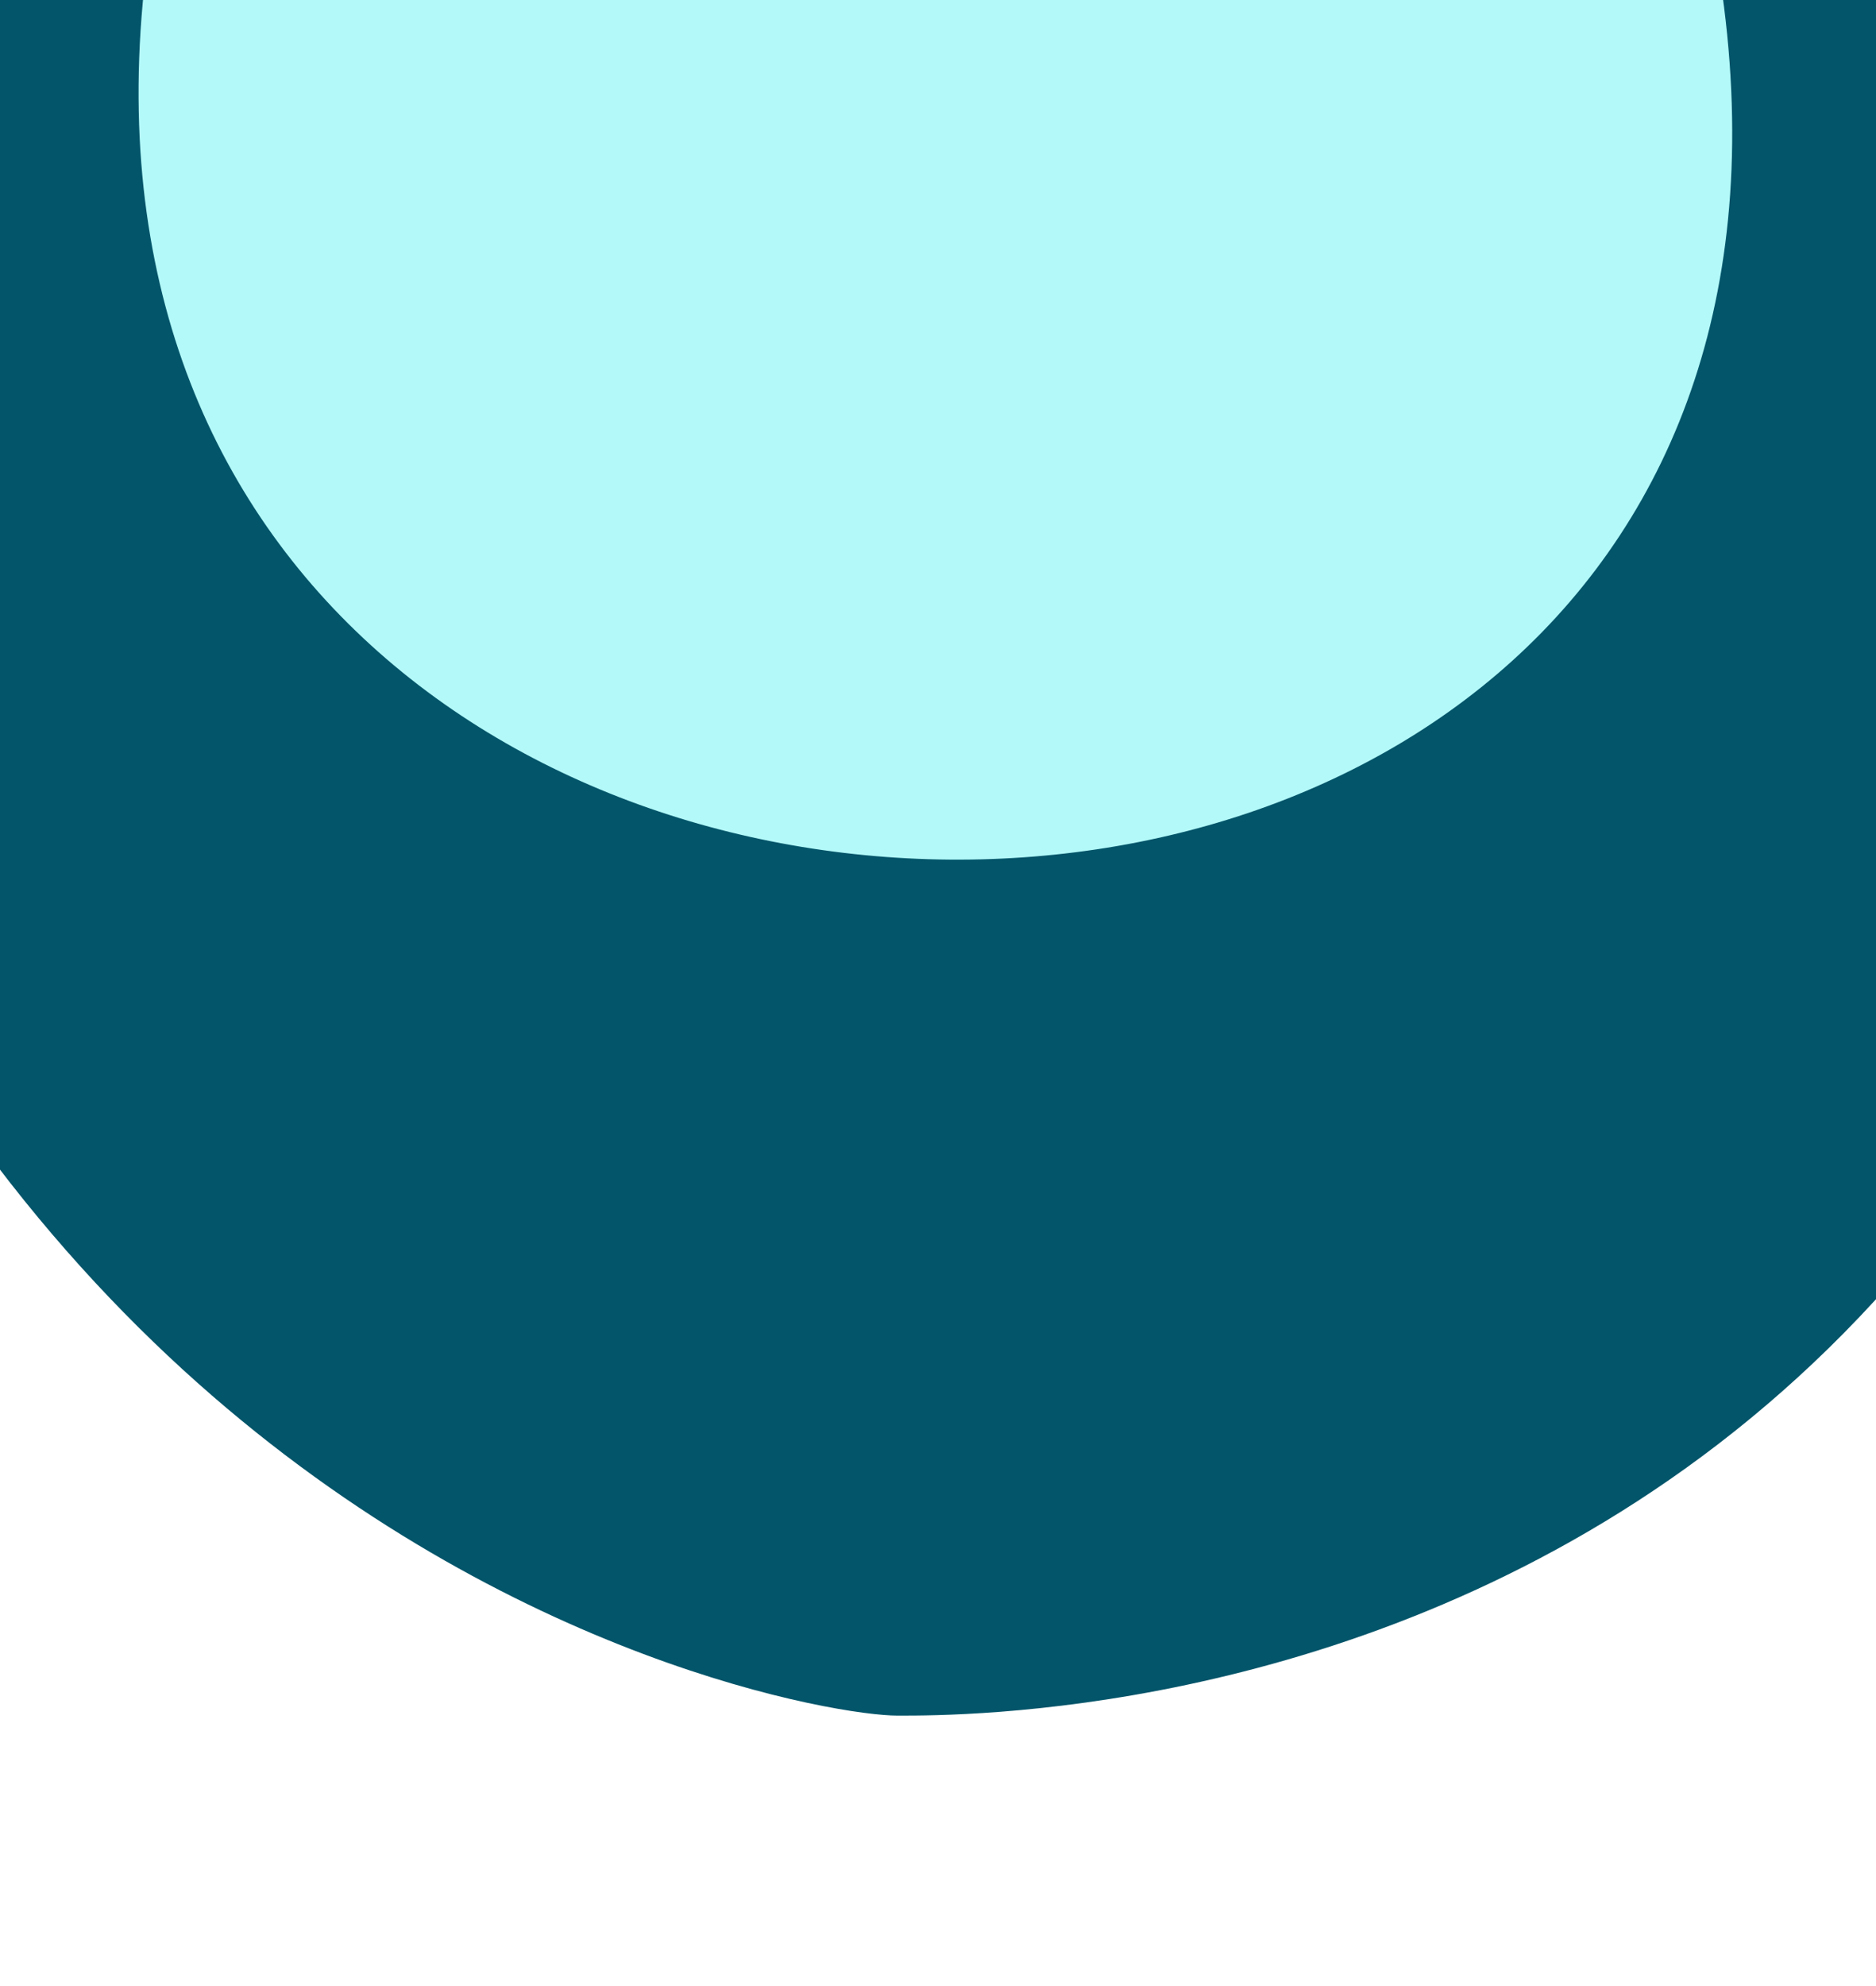
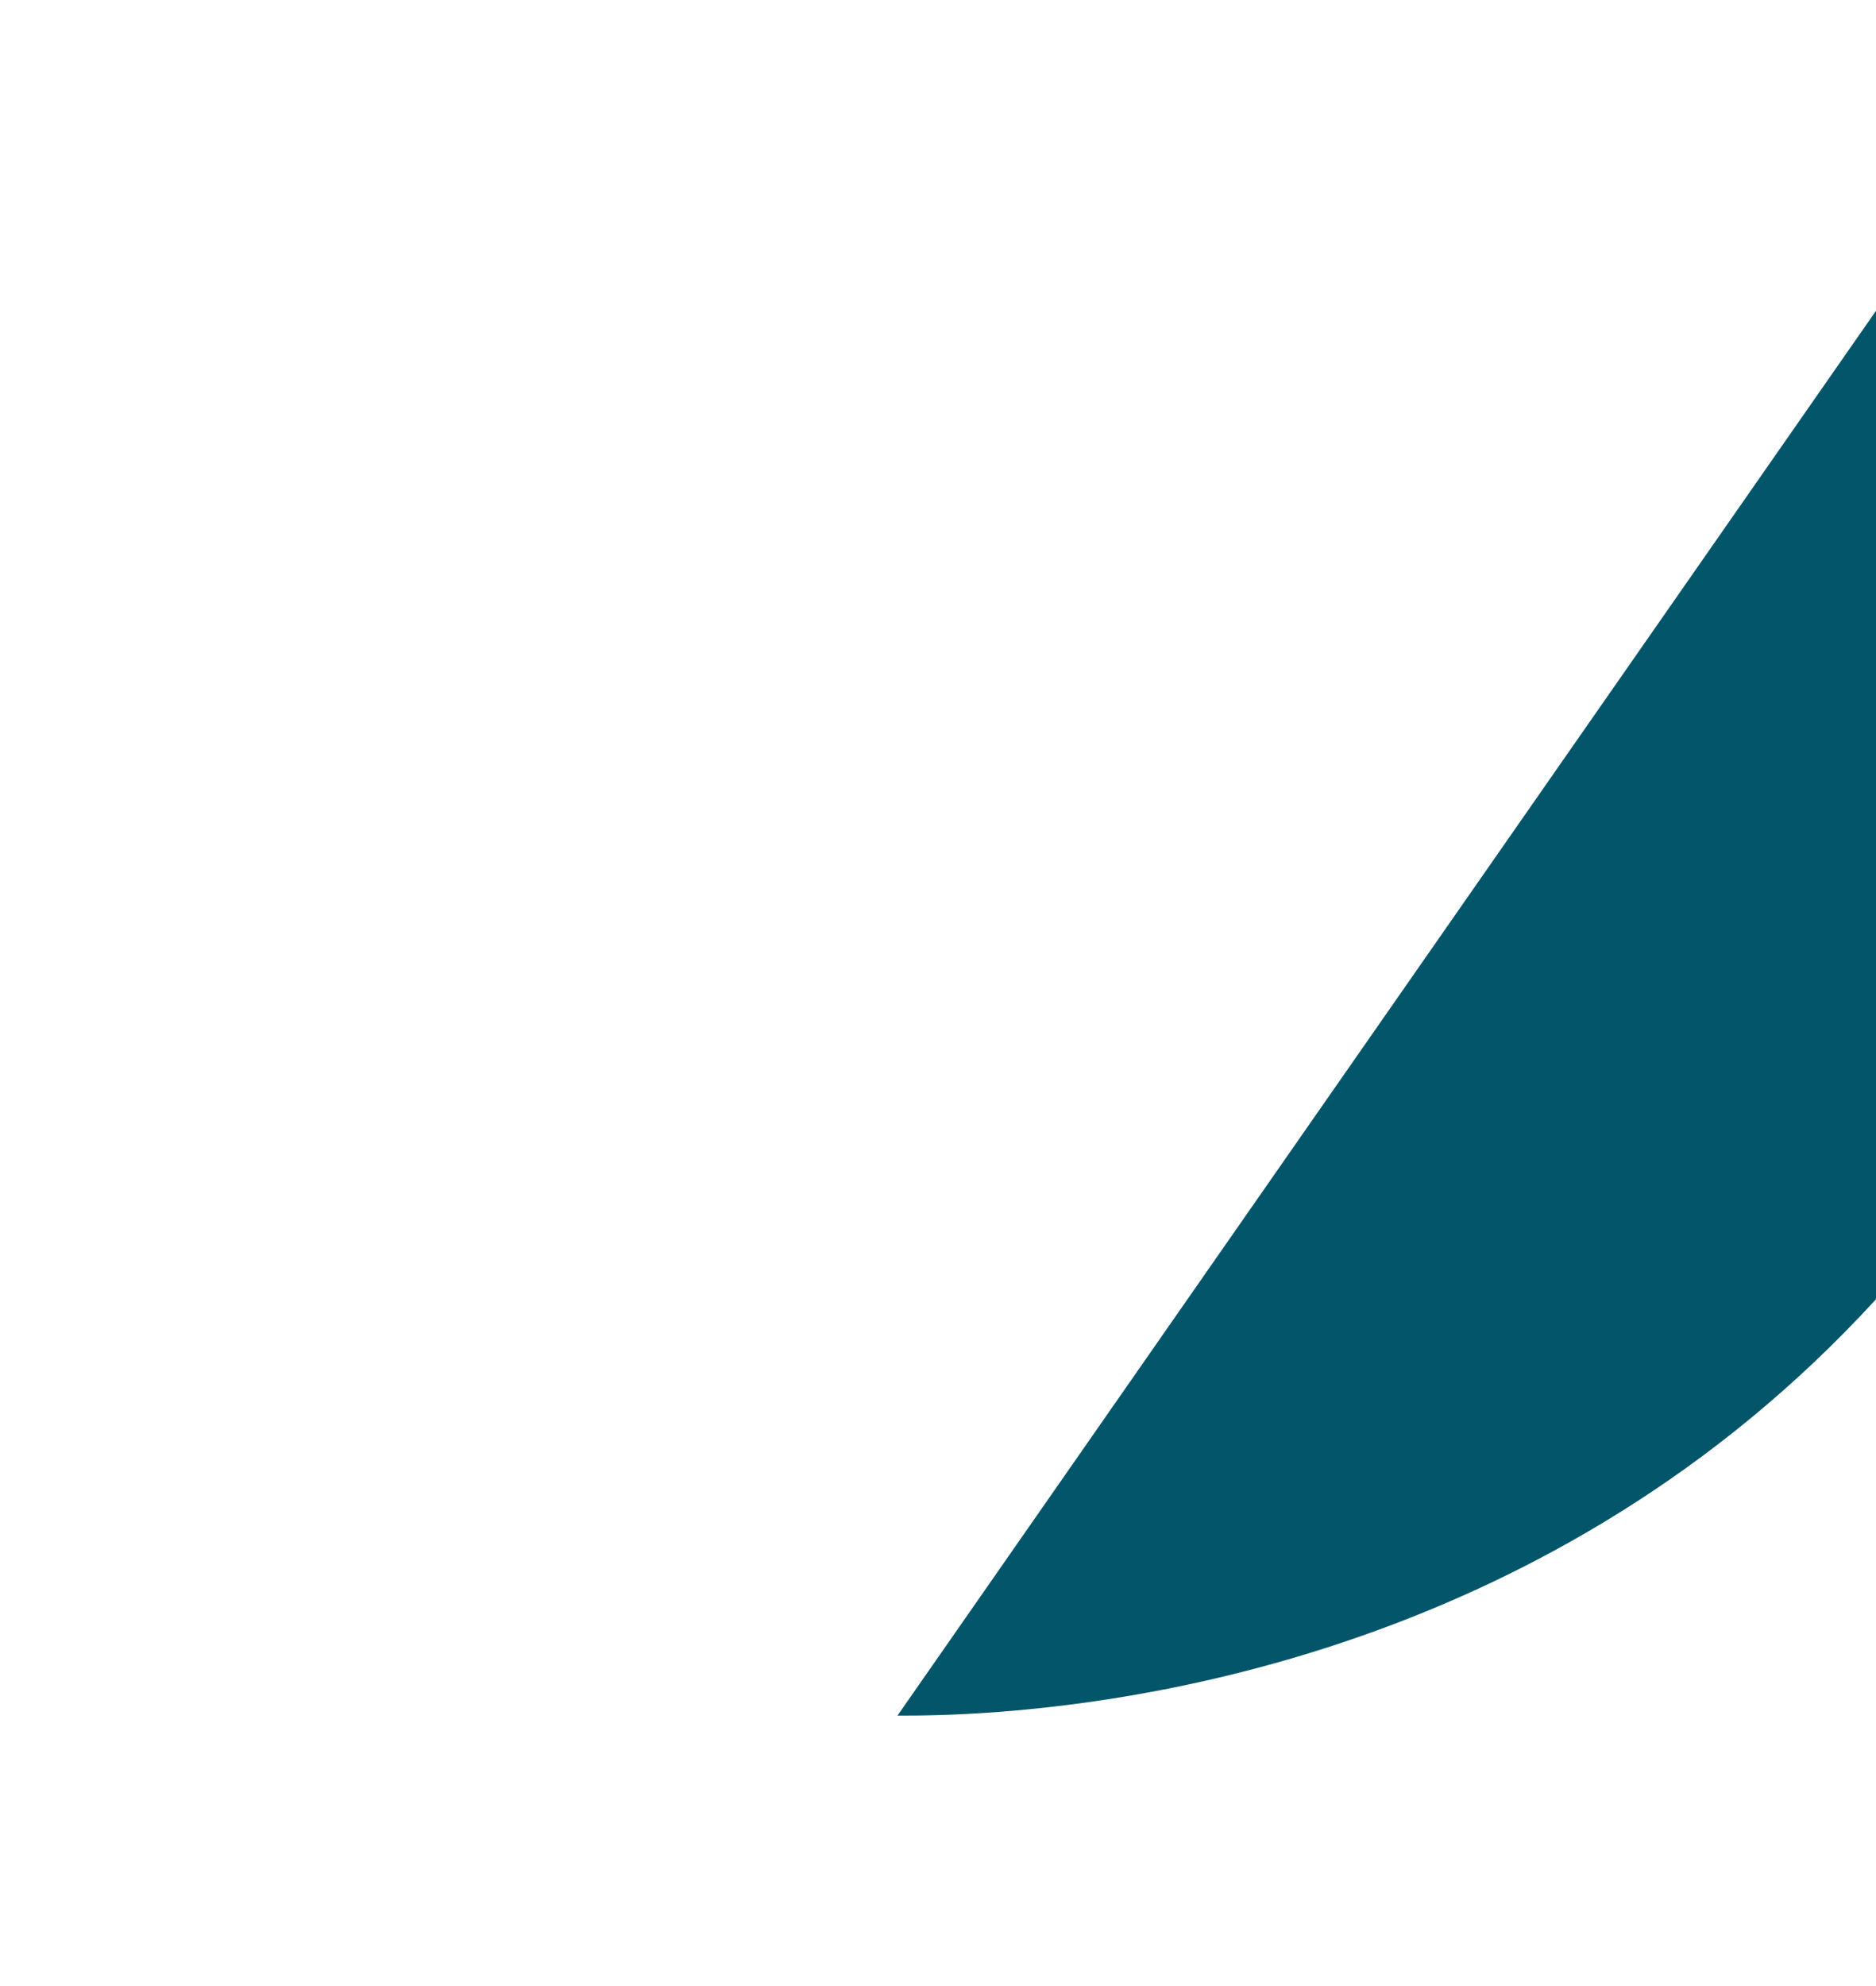
<svg xmlns="http://www.w3.org/2000/svg" width="430" height="455" viewBox="0 0 430 455" fill="none">
  <g filter="url(#filter0_f_719_502)">
-     <path d="M206.077 393L205.713 393C178.539 393 -95 343.388 -95 -68.743L522.372 -61.332C552.252 393.107 235.612 393.009 206.077 393Z" fill="#03556A" />
+     <path d="M206.077 393L205.713 393L522.372 -61.332C552.252 393.107 235.612 393.009 206.077 393Z" fill="#03556A" />
  </g>
  <g filter="url(#filter1_f_719_502)">
-     <path d="M36.522 -25.806C-20.295 265.485 451.368 274.331 391.834 -18.601C363.426 -158.379 81.399 -183.288 36.522 -25.806Z" fill="#B3F9F9" />
-   </g>
+     </g>
  <defs>
    <filter id="filter0_f_719_502" x="-156.758" y="-130.5" width="742.874" height="585.258" filterUnits="userSpaceOnUse" color-interpolation-filters="sRGB">
      <feFlood flood-opacity="0" result="BackgroundImageFix" />
      <feBlend mode="normal" in="SourceGraphic" in2="BackgroundImageFix" result="shape" />
      <feGaussianBlur stdDeviation="30.879" result="effect1_foregroundBlur_719_502" />
    </filter>
    <filter id="filter1_f_719_502" x="11.175" y="-154.586" width="406.453" height="372.094" filterUnits="userSpaceOnUse" color-interpolation-filters="sRGB">
      <feFlood flood-opacity="0" result="BackgroundImageFix" />
      <feBlend mode="normal" in="SourceGraphic" in2="BackgroundImageFix" result="shape" />
      <feGaussianBlur stdDeviation="10.293" result="effect1_foregroundBlur_719_502" />
    </filter>
  </defs>
</svg>